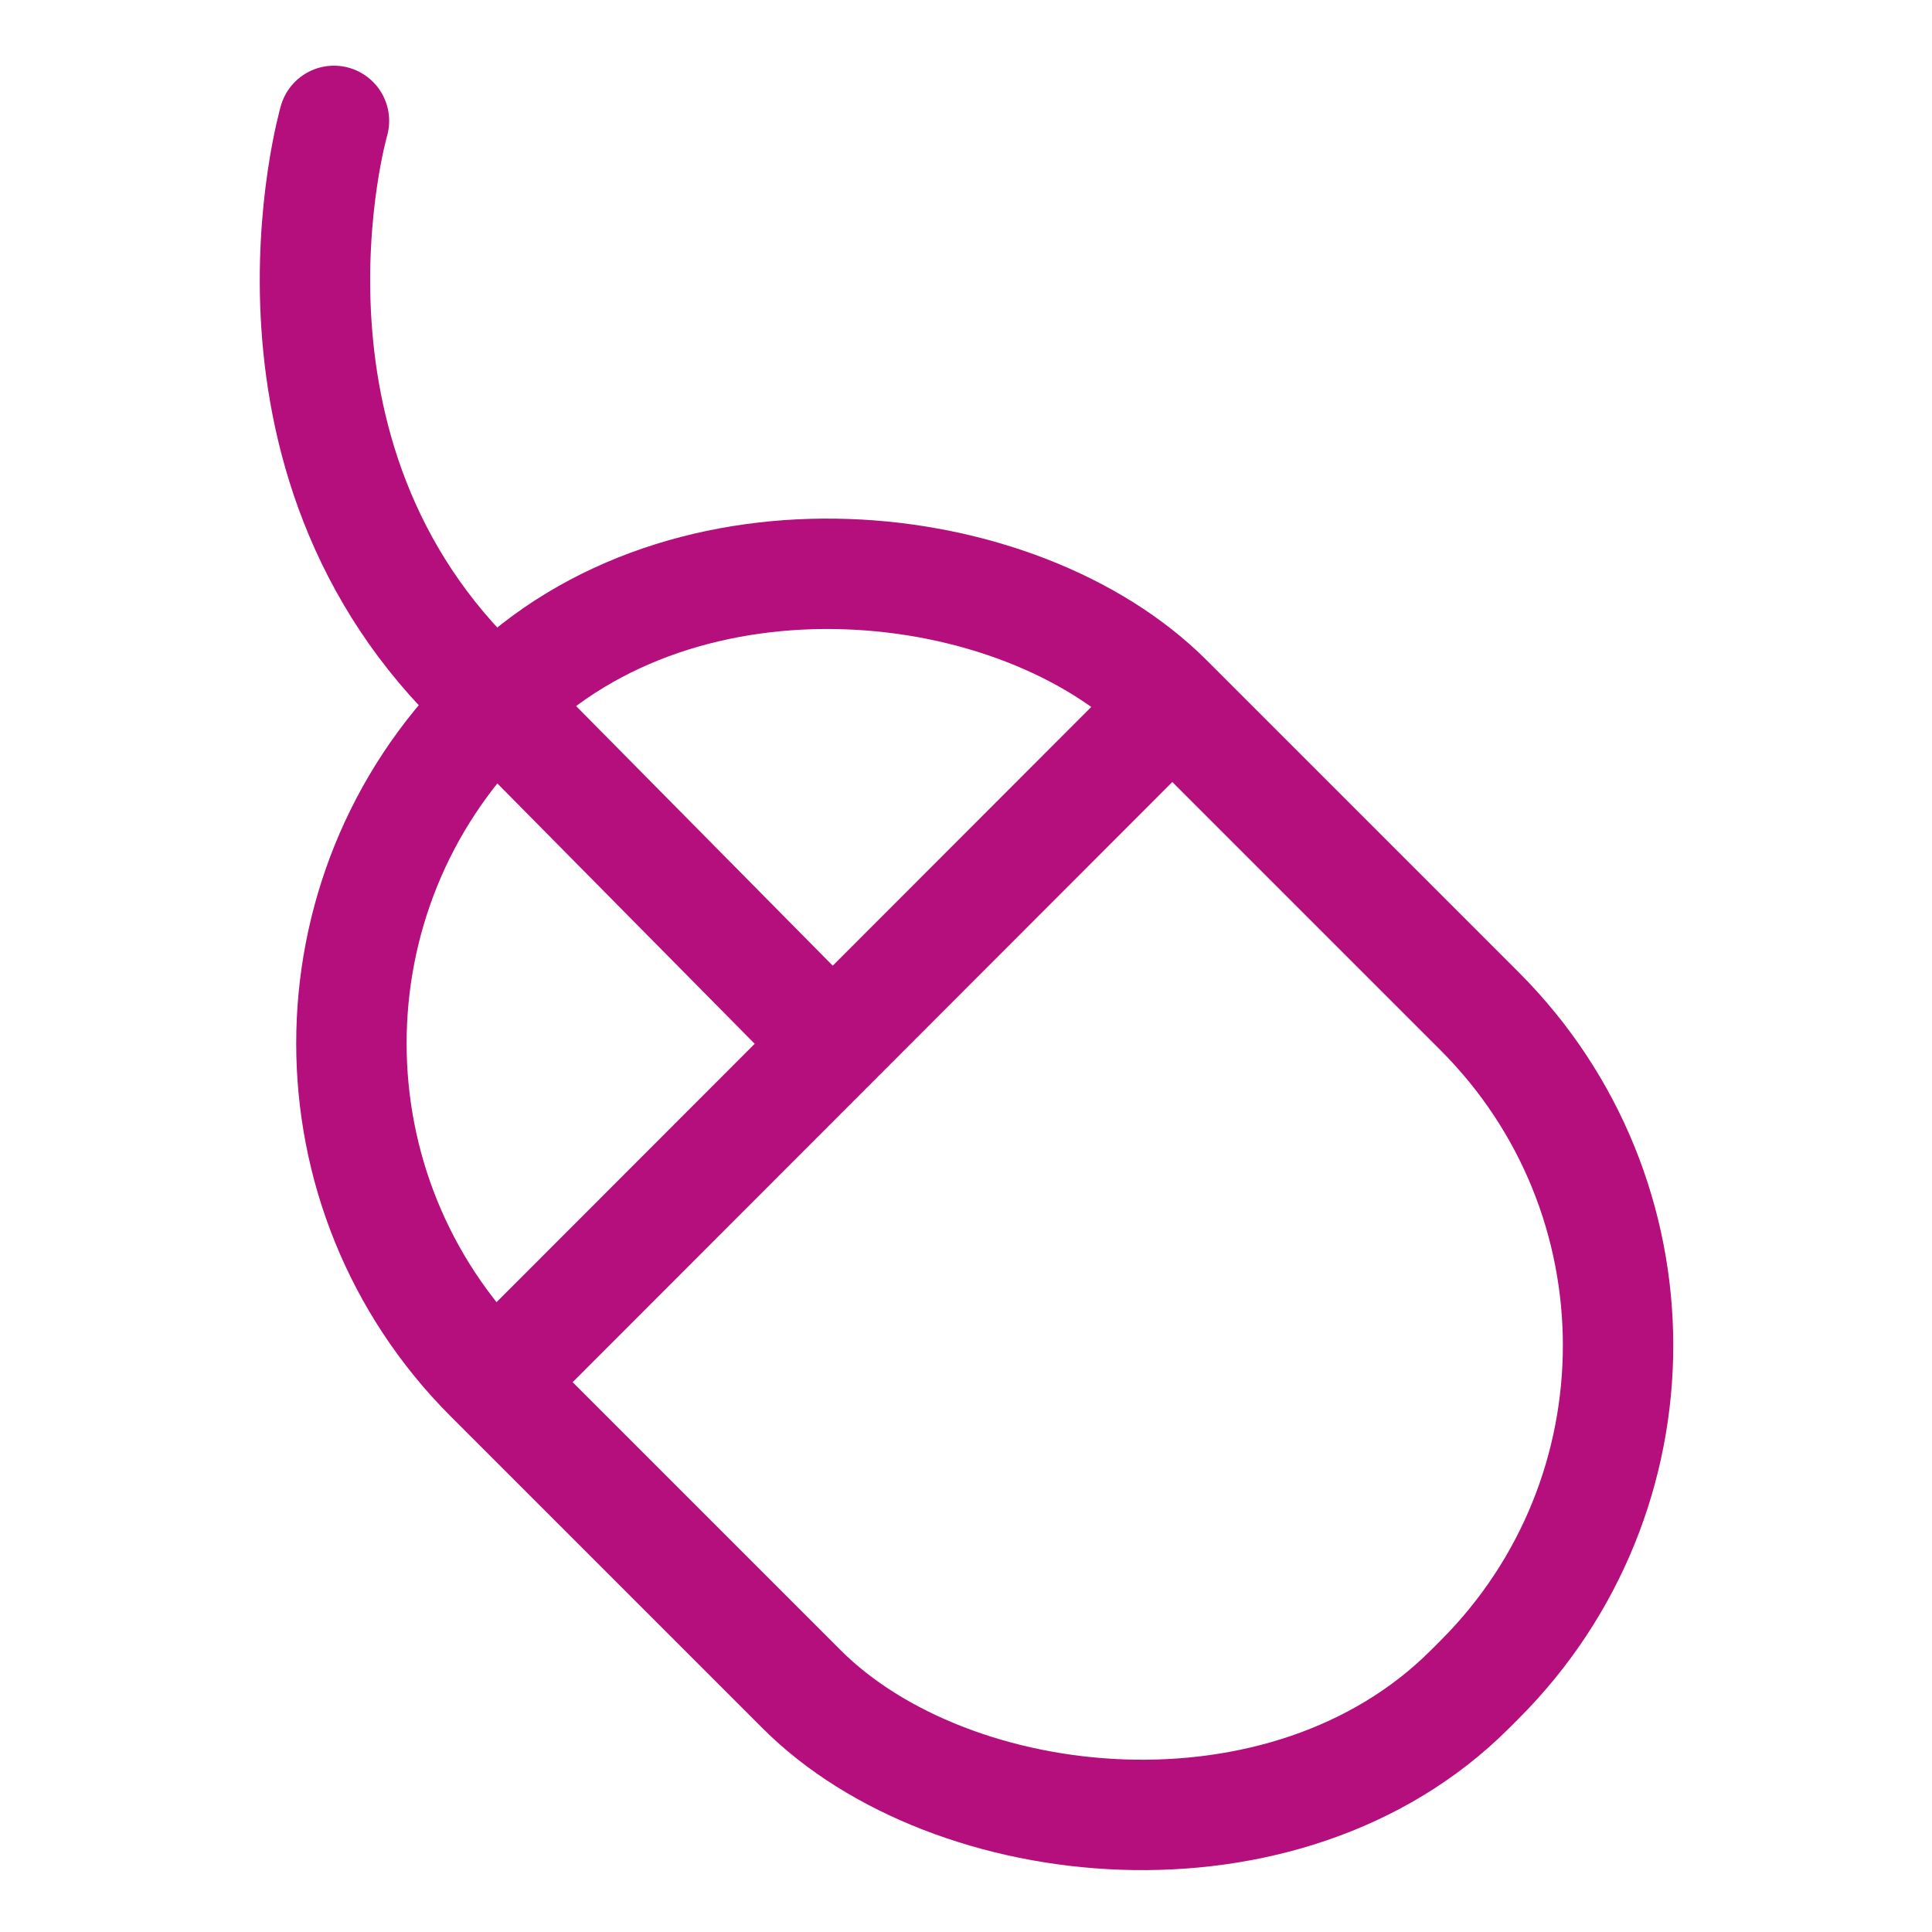
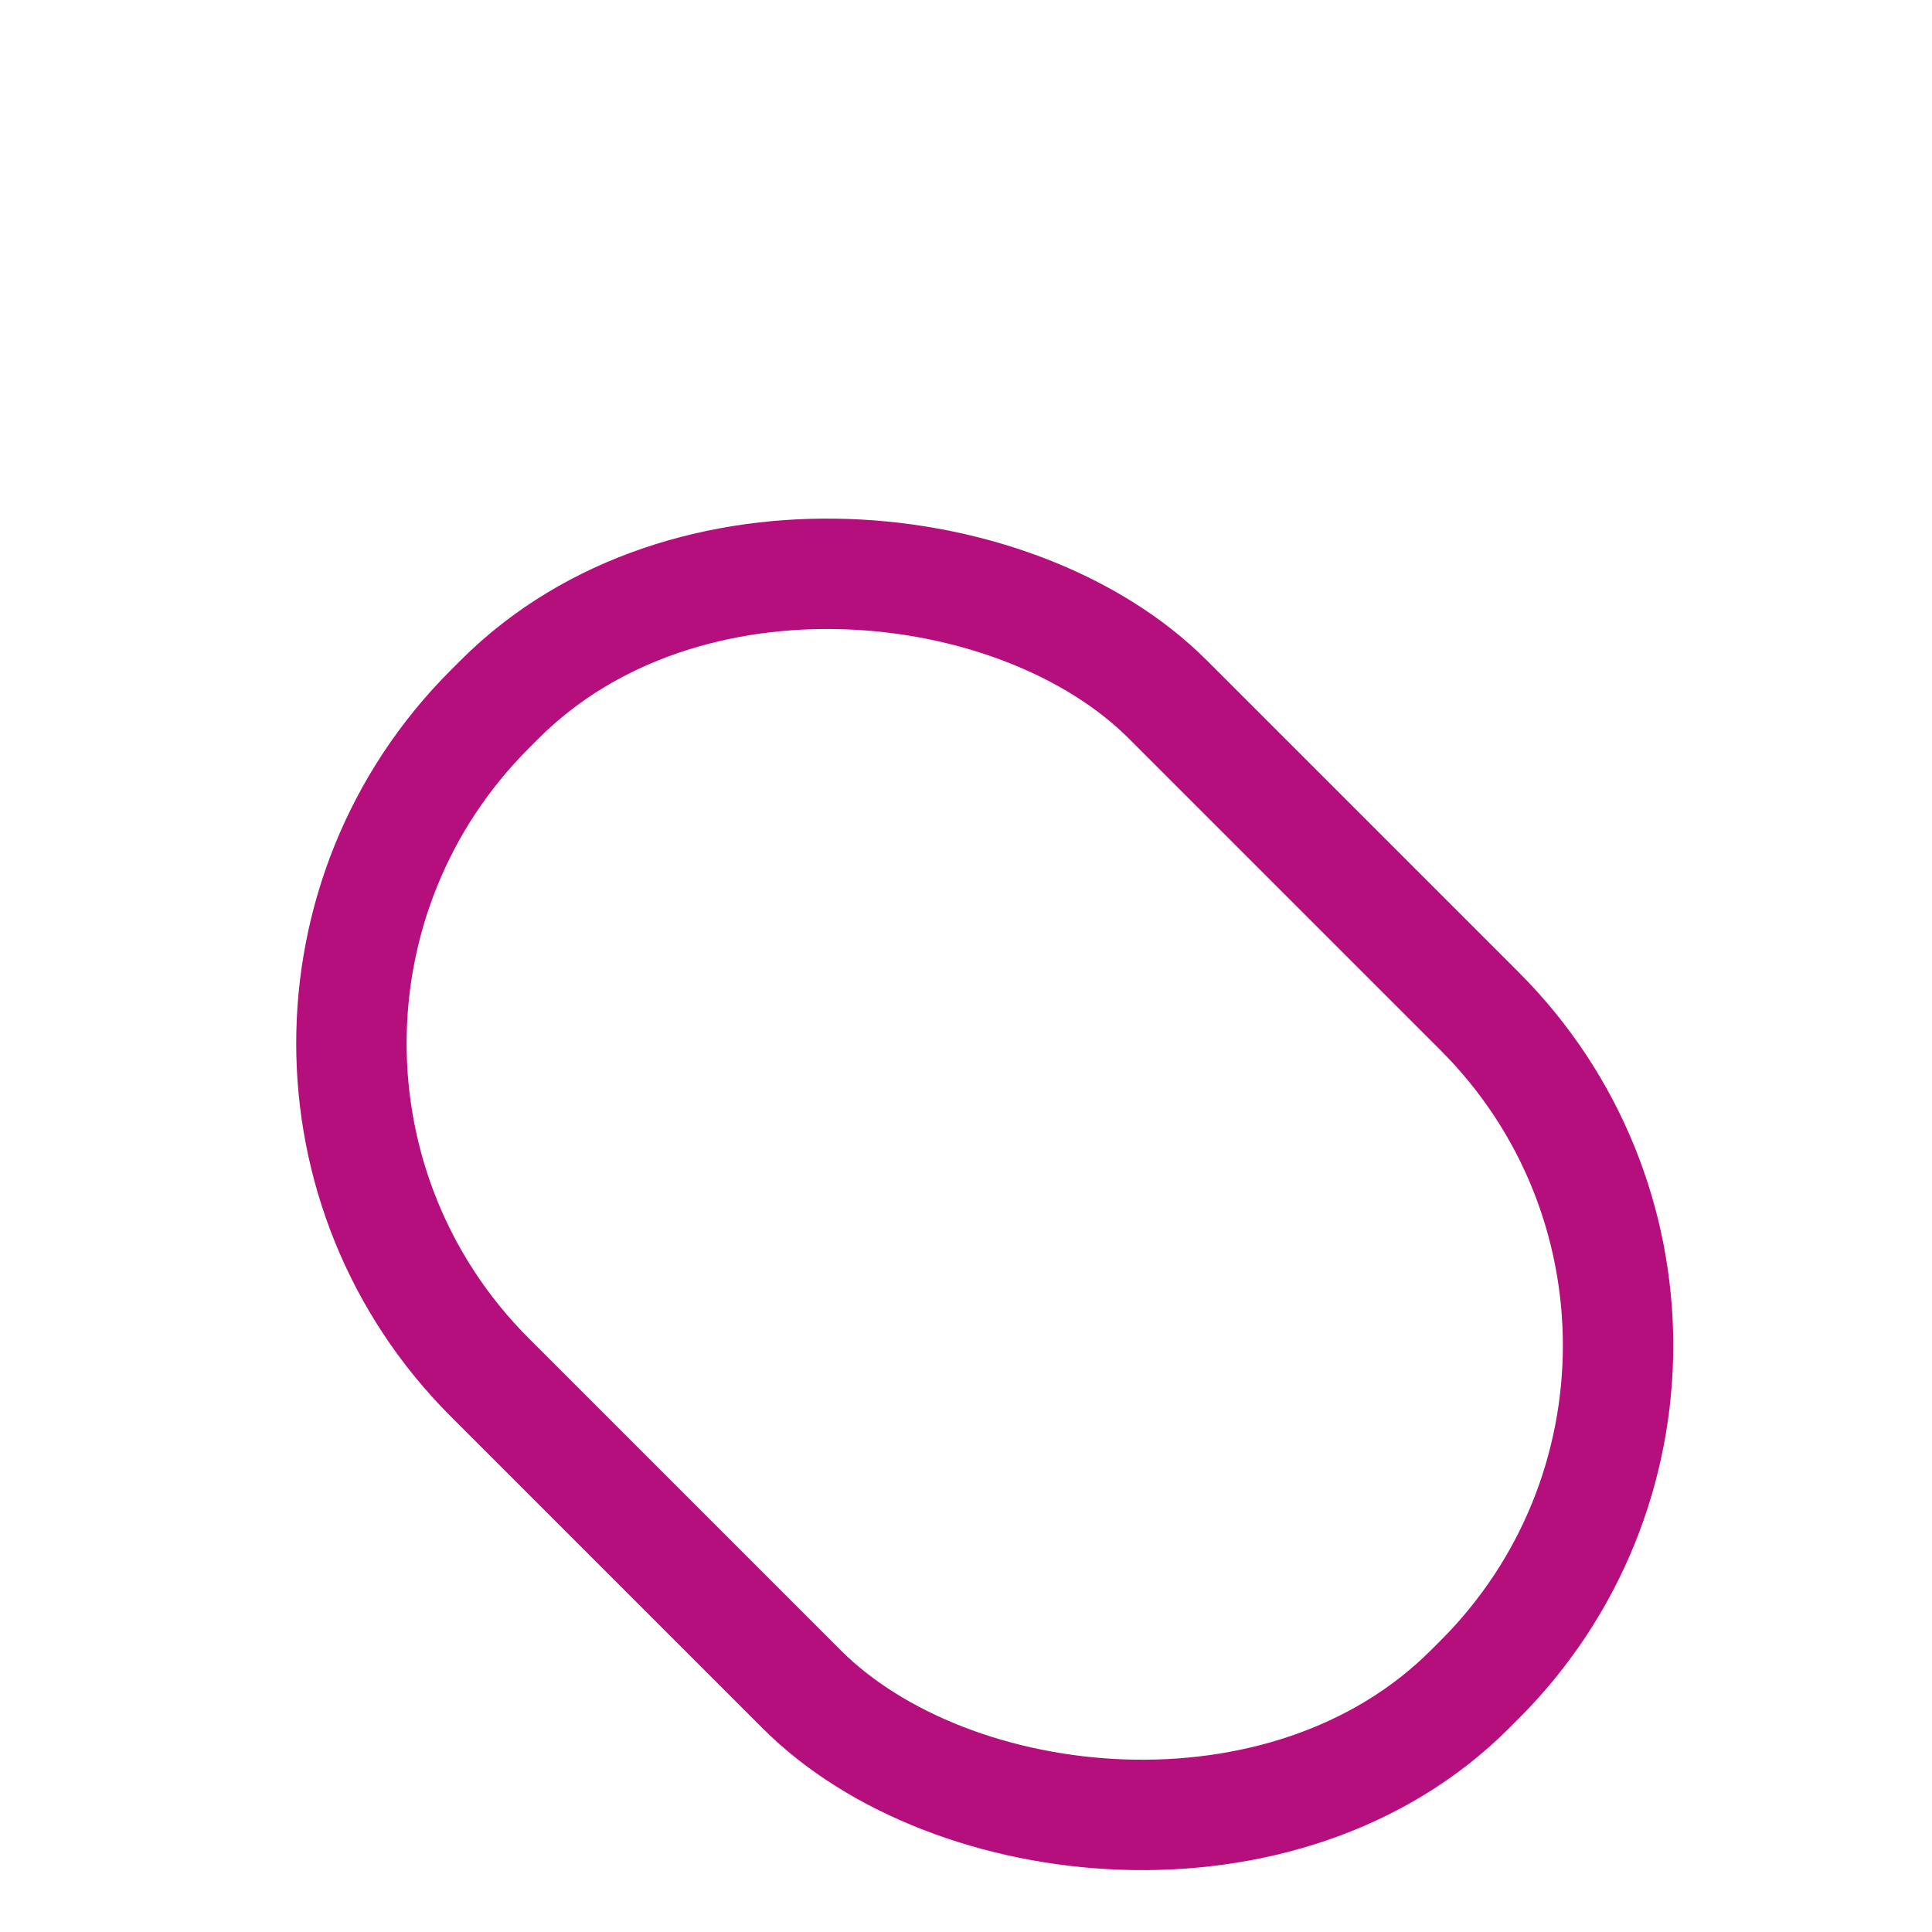
<svg xmlns="http://www.w3.org/2000/svg" viewBox="0 0 35 35">
  <defs>
    <style>.cls-1{fill:none;stroke:#b50e7d;stroke-linecap:round;stroke-linejoin:round;stroke-width:2px;}</style>
  </defs>
  <g id="Pictos">
    <rect class="cls-1" x="9.15" y="9.08" width="17.37" height="25.11" rx="8.56" transform="translate(-10.07 18.95) rotate(-45)" />
-     <line class="cls-1" x1="9.03" y1="24.97" x2="21.17" y2="12.82" />
-     <path class="cls-1" d="M15,18.83,9,12.76C4.22,8.52,6.05,2.19,6.05,2.19" />
  </g>
</svg>